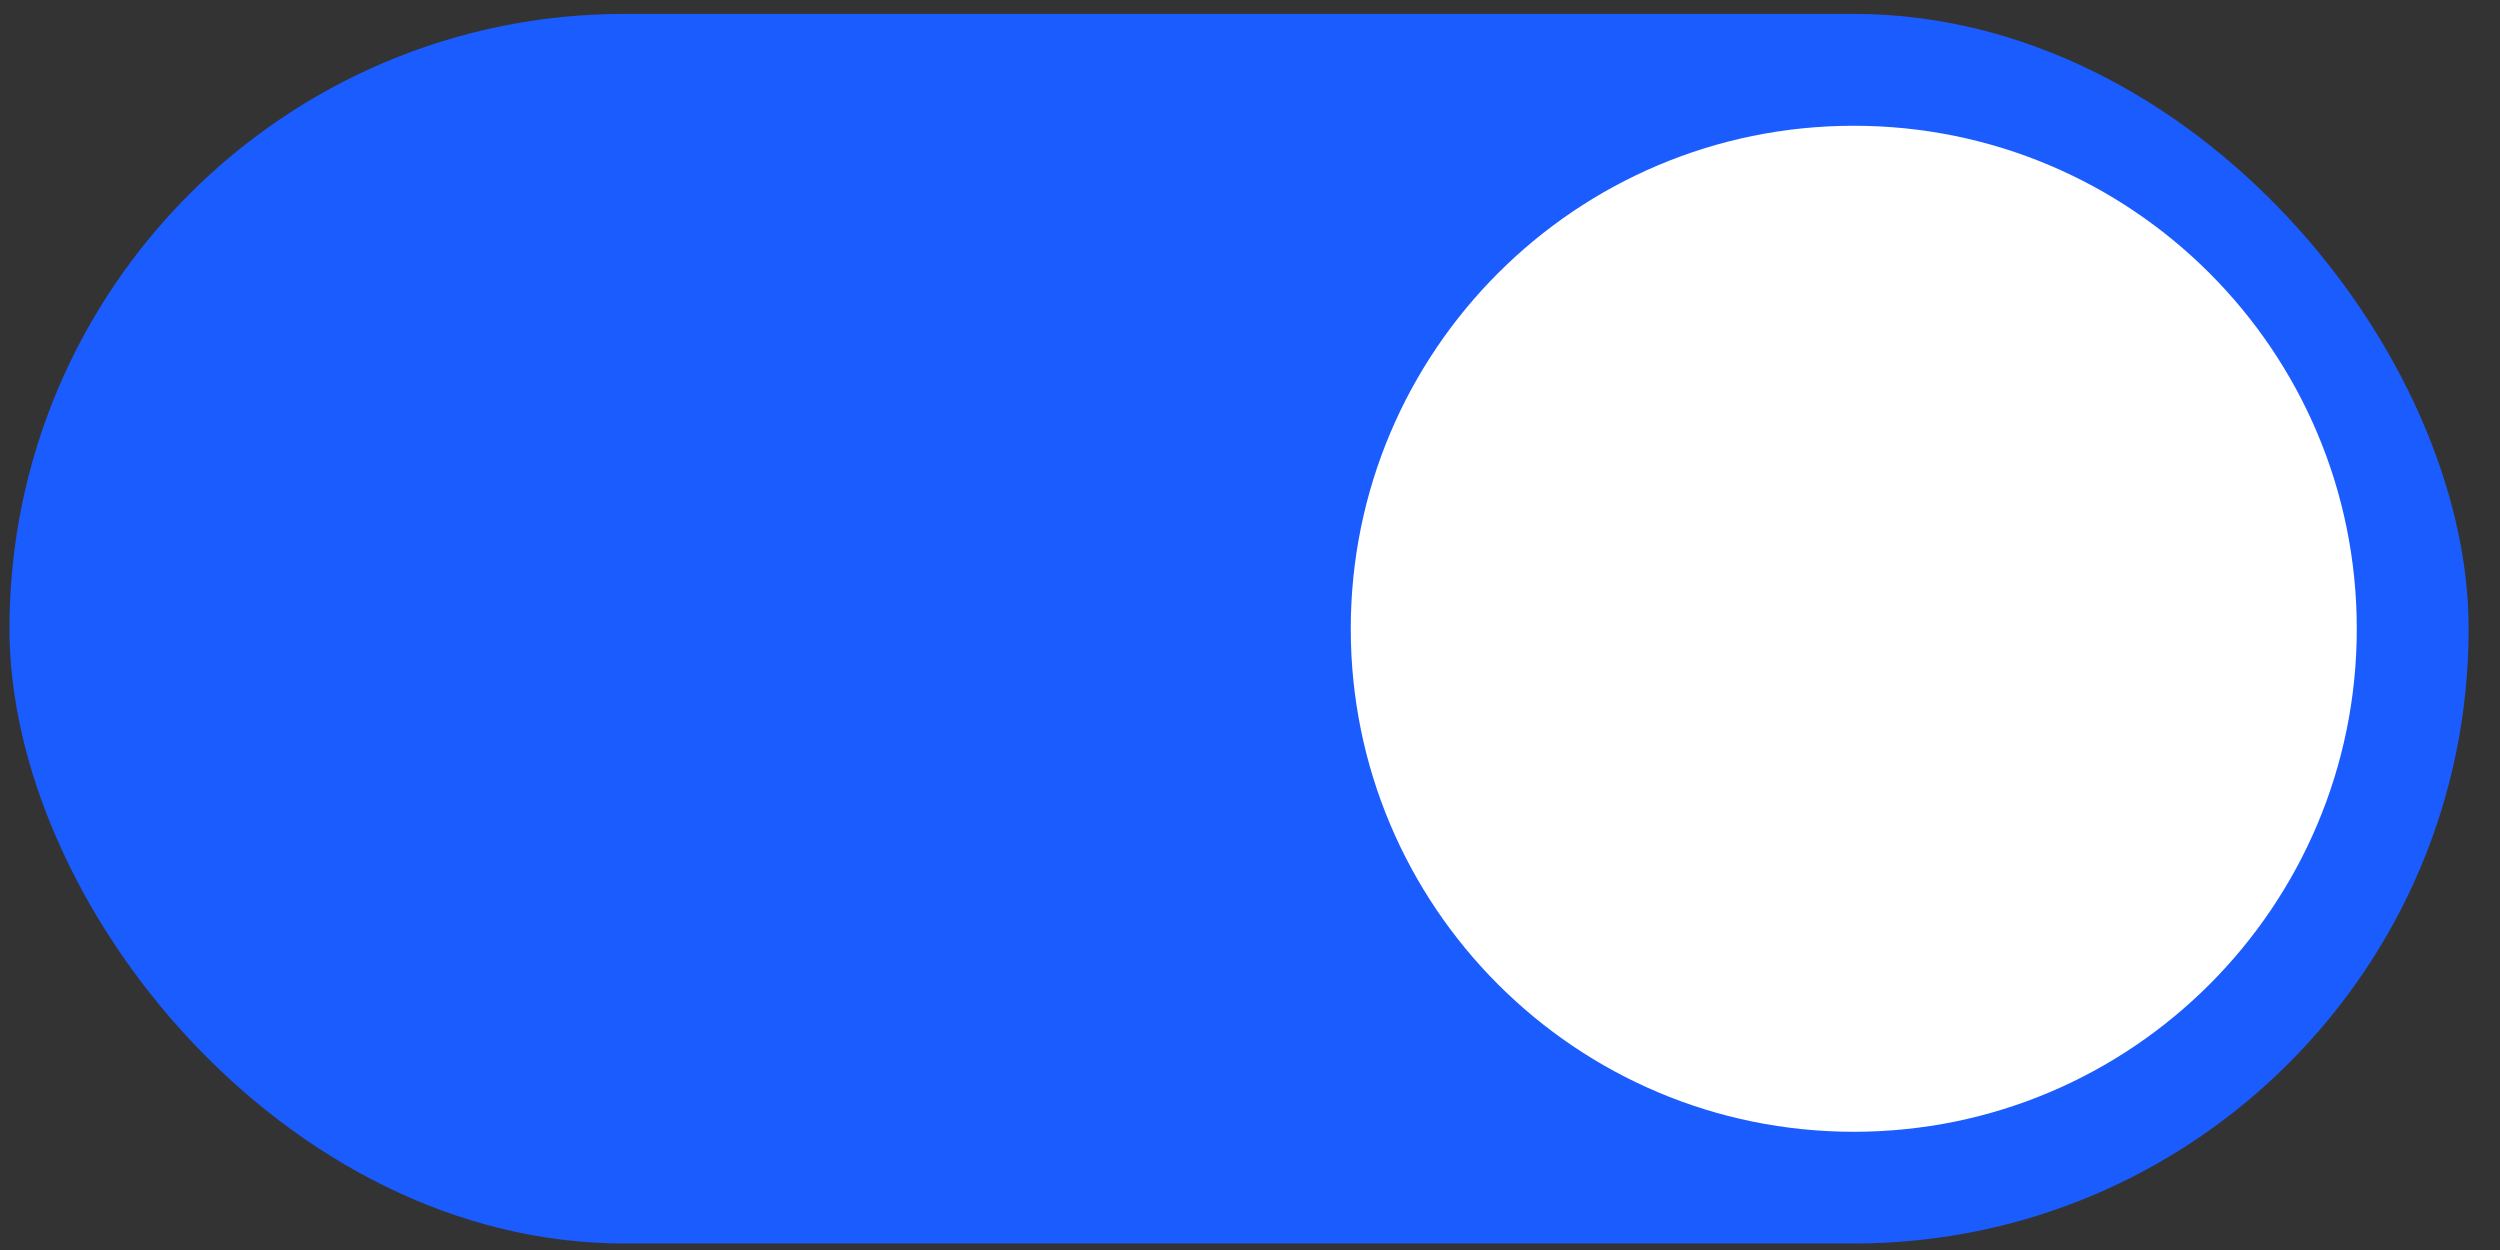
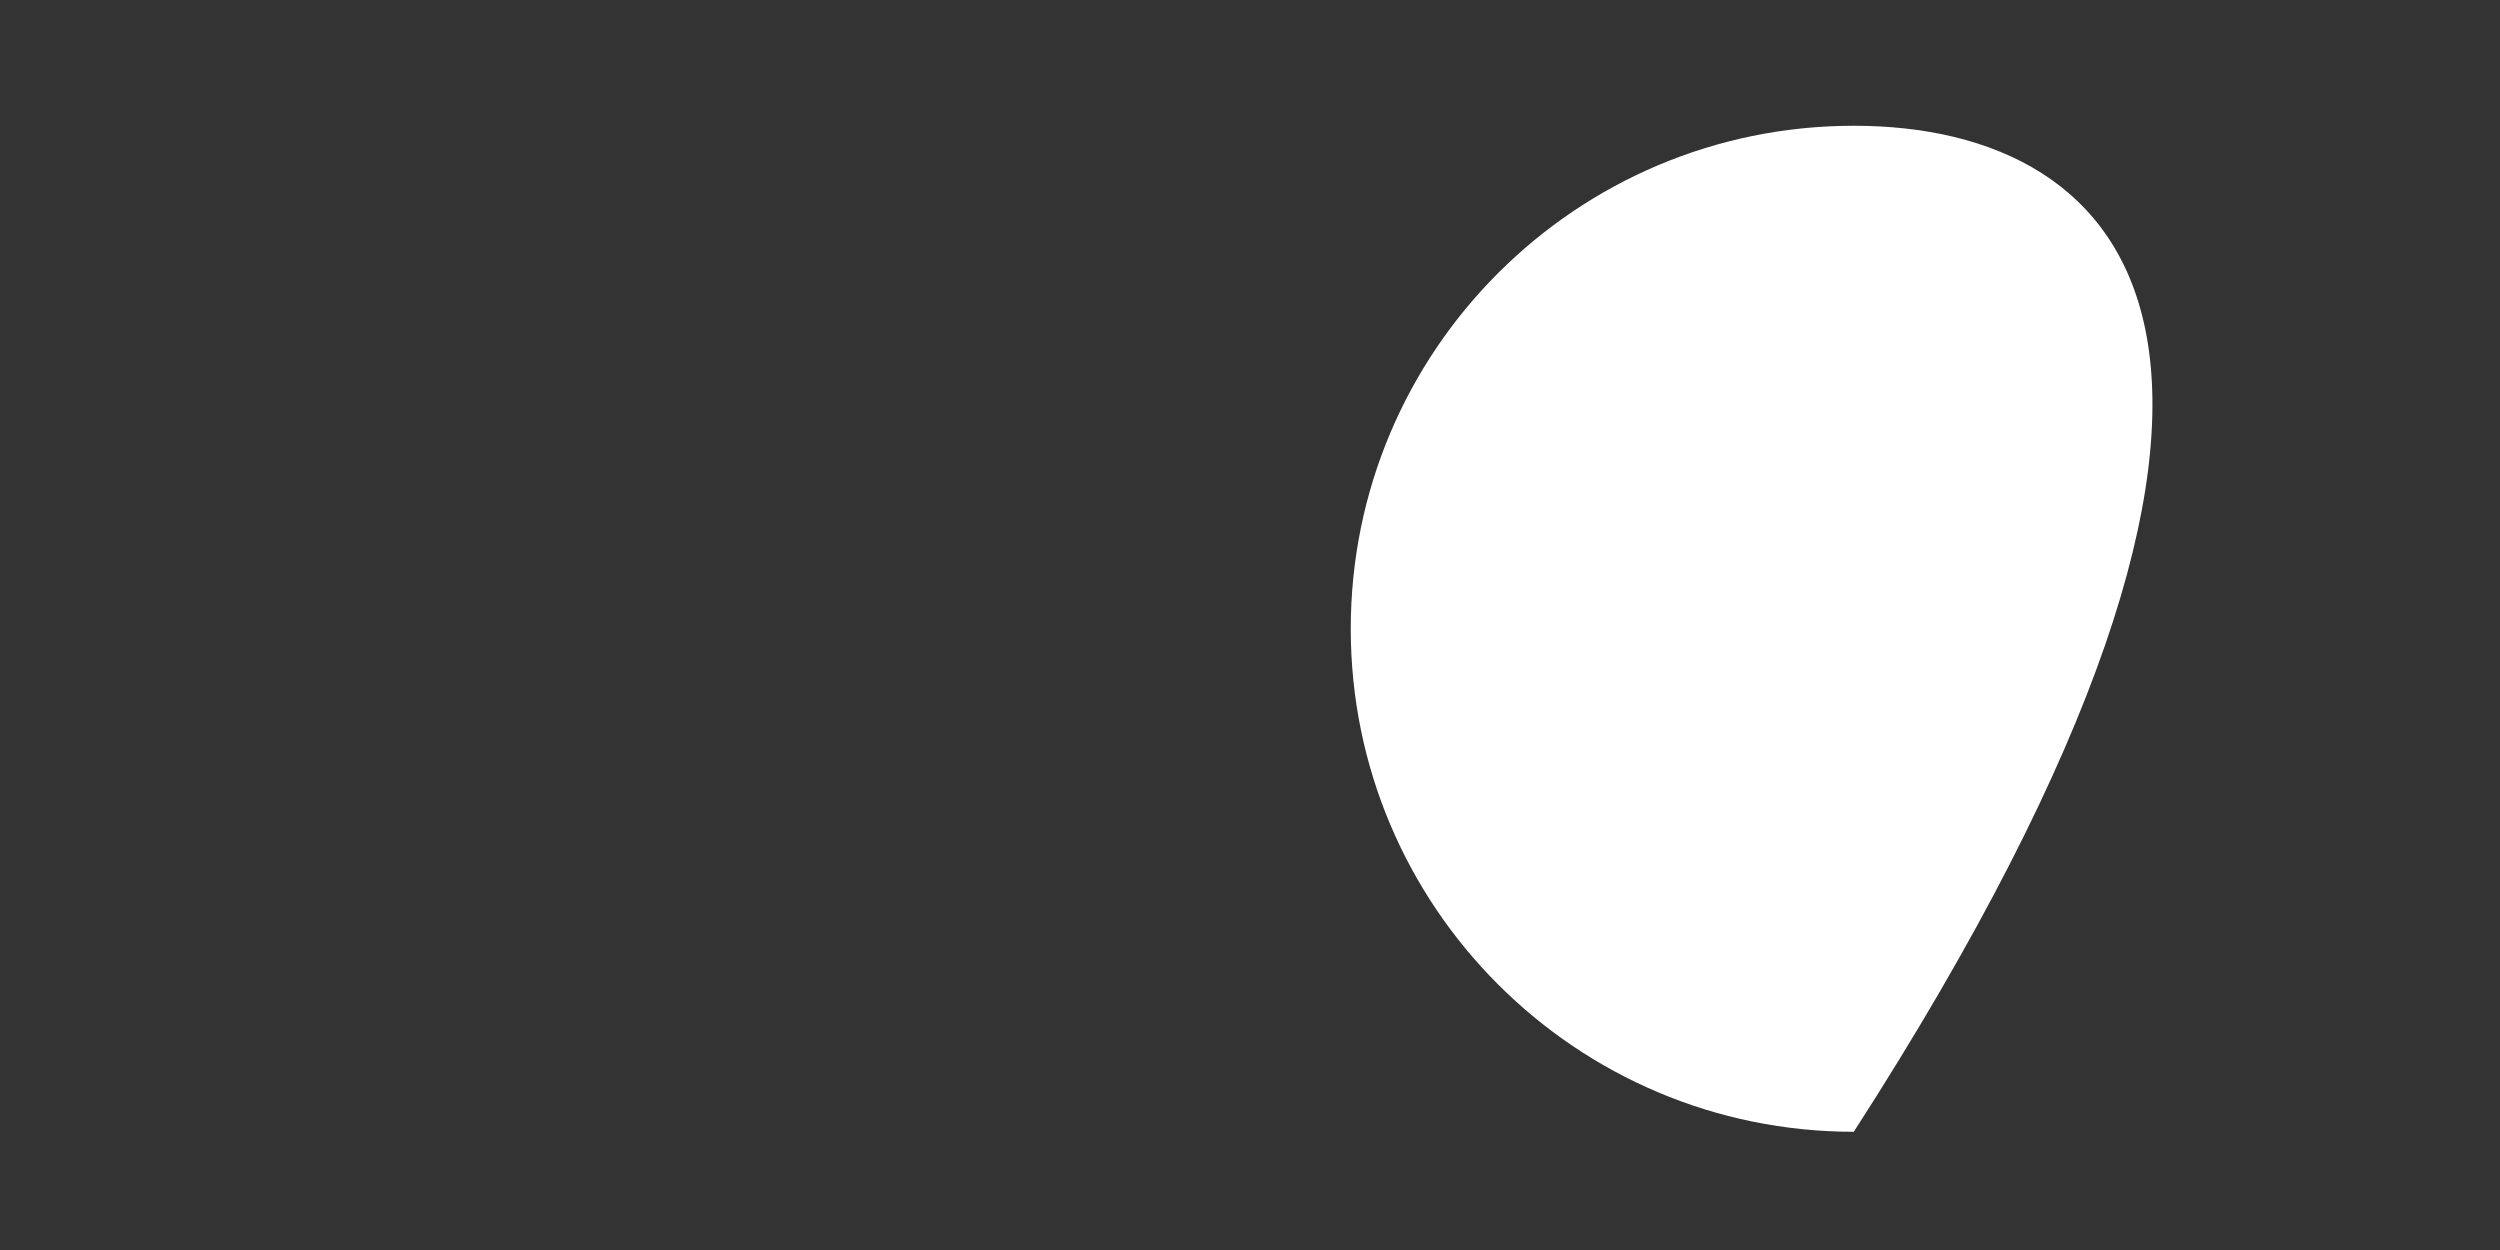
<svg xmlns="http://www.w3.org/2000/svg" width="66" height="33" viewBox="0 0 66 33" fill="none">
  <rect x="0" y="0" width="66" height="33" fill="#333333" stroke="none" />
-   <rect x="0.25" y="0.367" width="64.922" height="32.461" rx="16.23" fill="#1B5CFF" />
-   <path fill-rule="evenodd" clip-rule="evenodd" d="M48.94 29.879C56.274 29.879 62.219 23.934 62.219 16.6C62.219 9.266 56.274 3.32 48.94 3.32C41.606 3.32 35.66 9.266 35.66 16.6C35.66 23.934 41.606 29.879 48.94 29.879Z" fill="white" />
+   <path fill-rule="evenodd" clip-rule="evenodd" d="M48.94 29.879C62.219 9.266 56.274 3.32 48.94 3.32C41.606 3.32 35.66 9.266 35.66 16.6C35.66 23.934 41.606 29.879 48.94 29.879Z" fill="white" />
</svg>